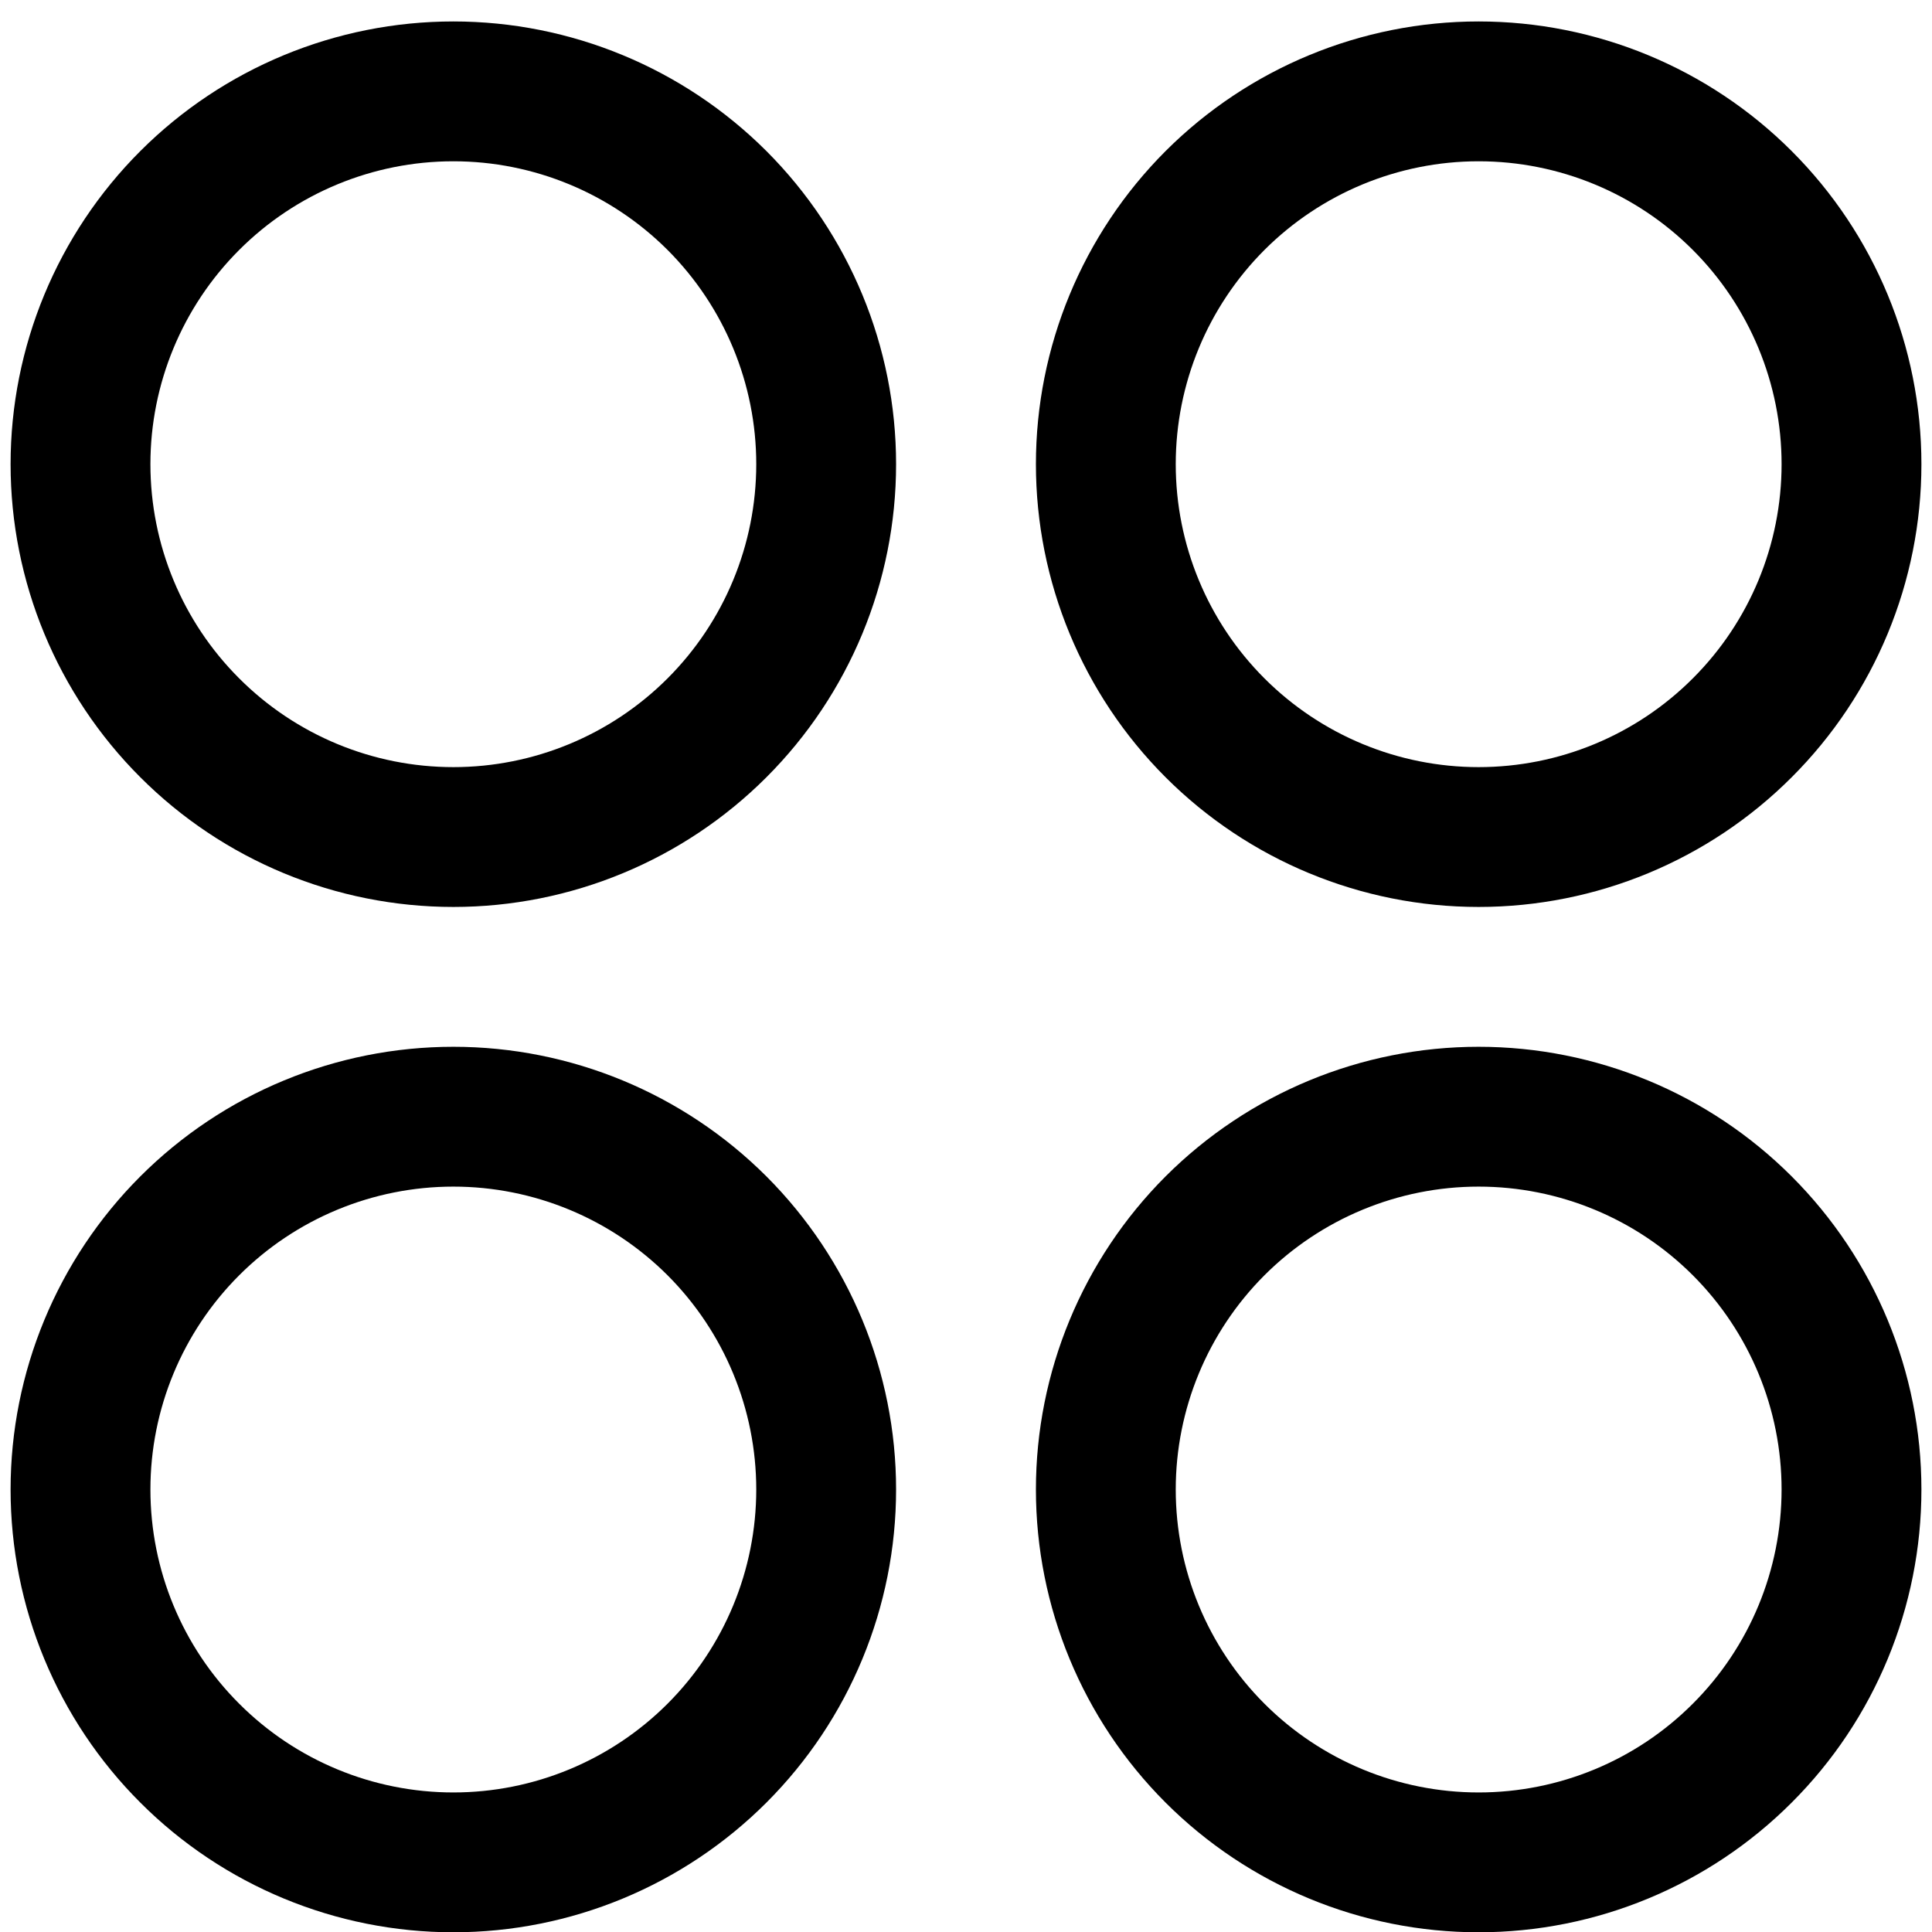
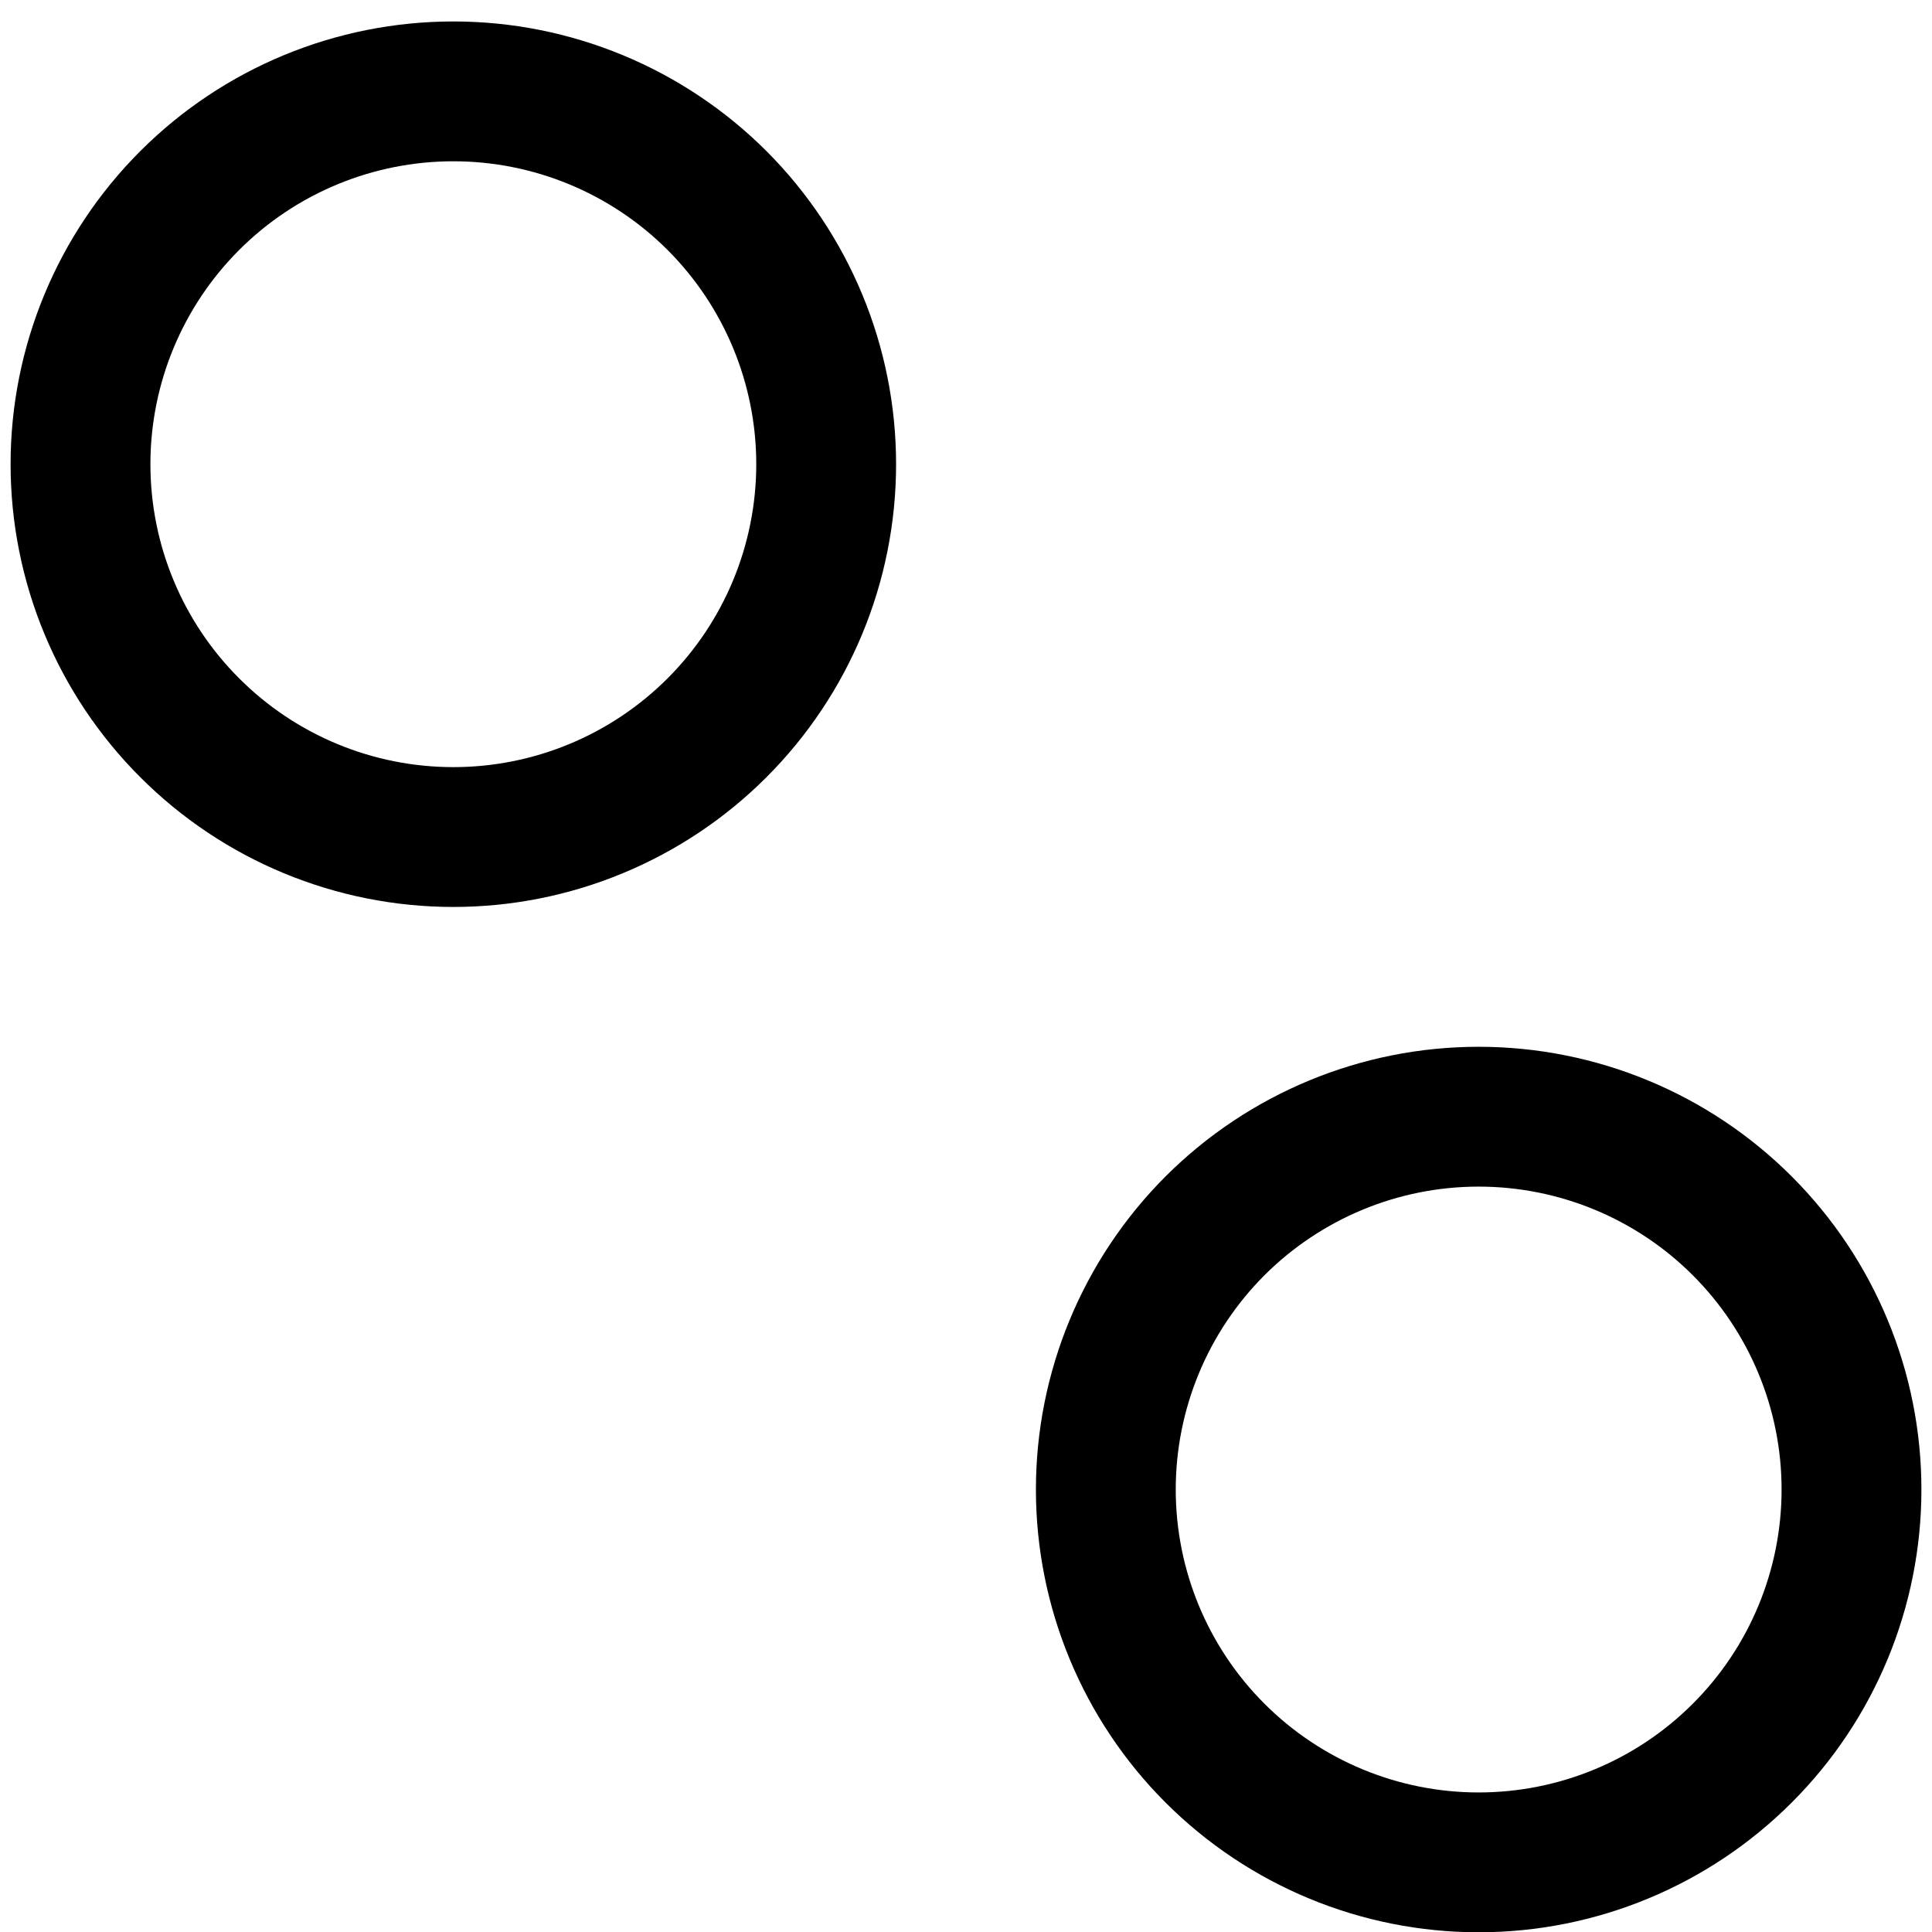
<svg xmlns="http://www.w3.org/2000/svg" width="24" height="24" viewBox="0 0 24 24" fill="none">
  <path opacity="0.5" d="M1 5.766C1 4.538 1.488 3.36 2.357 2.491C3.225 1.623 4.403 1.135 5.632 1.135C6.86 1.135 8.038 1.623 8.907 2.491C9.775 3.36 10.263 4.538 10.263 5.766C10.263 6.995 9.775 8.173 8.907 9.041C8.038 9.91 6.86 10.398 5.632 10.398C4.403 10.398 3.225 9.91 2.357 9.041C1.488 8.173 1 6.995 1 5.766ZM13.737 18.503C13.737 17.275 14.225 16.097 15.093 15.228C15.962 14.36 17.14 13.872 18.368 13.872C19.597 13.872 20.775 14.36 21.643 15.228C22.512 16.097 23 17.275 23 18.503C23 19.732 22.512 20.91 21.643 21.778C20.775 22.647 19.597 23.135 18.368 23.135C17.14 23.135 15.962 22.647 15.093 21.778C14.225 20.91 13.737 19.732 13.737 18.503Z" stroke="#49555A" style="stroke:#49555A;stroke:color(display-p3 0.286 0.333 0.353);stroke-opacity:1;" stroke-width="1.737" />
-   <path d="M23 5.766C23 4.538 22.512 3.36 21.643 2.491C20.775 1.623 19.597 1.135 18.368 1.135C17.14 1.135 15.962 1.623 15.093 2.491C14.225 3.36 13.737 4.538 13.737 5.766C13.737 6.995 14.225 8.173 15.093 9.041C15.962 9.91 17.14 10.398 18.368 10.398C19.597 10.398 20.775 9.91 21.643 9.041C22.512 8.173 23 6.995 23 5.766ZM10.263 18.503C10.263 17.275 9.775 16.097 8.907 15.228C8.038 14.36 6.86 13.872 5.632 13.872C4.403 13.872 3.225 14.36 2.357 15.228C1.488 16.097 1 17.275 1 18.503C1 19.732 1.488 20.91 2.357 21.778C3.225 22.647 4.403 23.135 5.632 23.135C6.86 23.135 8.038 22.647 8.907 21.778C9.775 20.91 10.263 19.732 10.263 18.503Z" stroke="#49555A" style="stroke:#49555A;stroke:color(display-p3 0.286 0.333 0.353);stroke-opacity:1;" stroke-width="1.737" />
</svg>